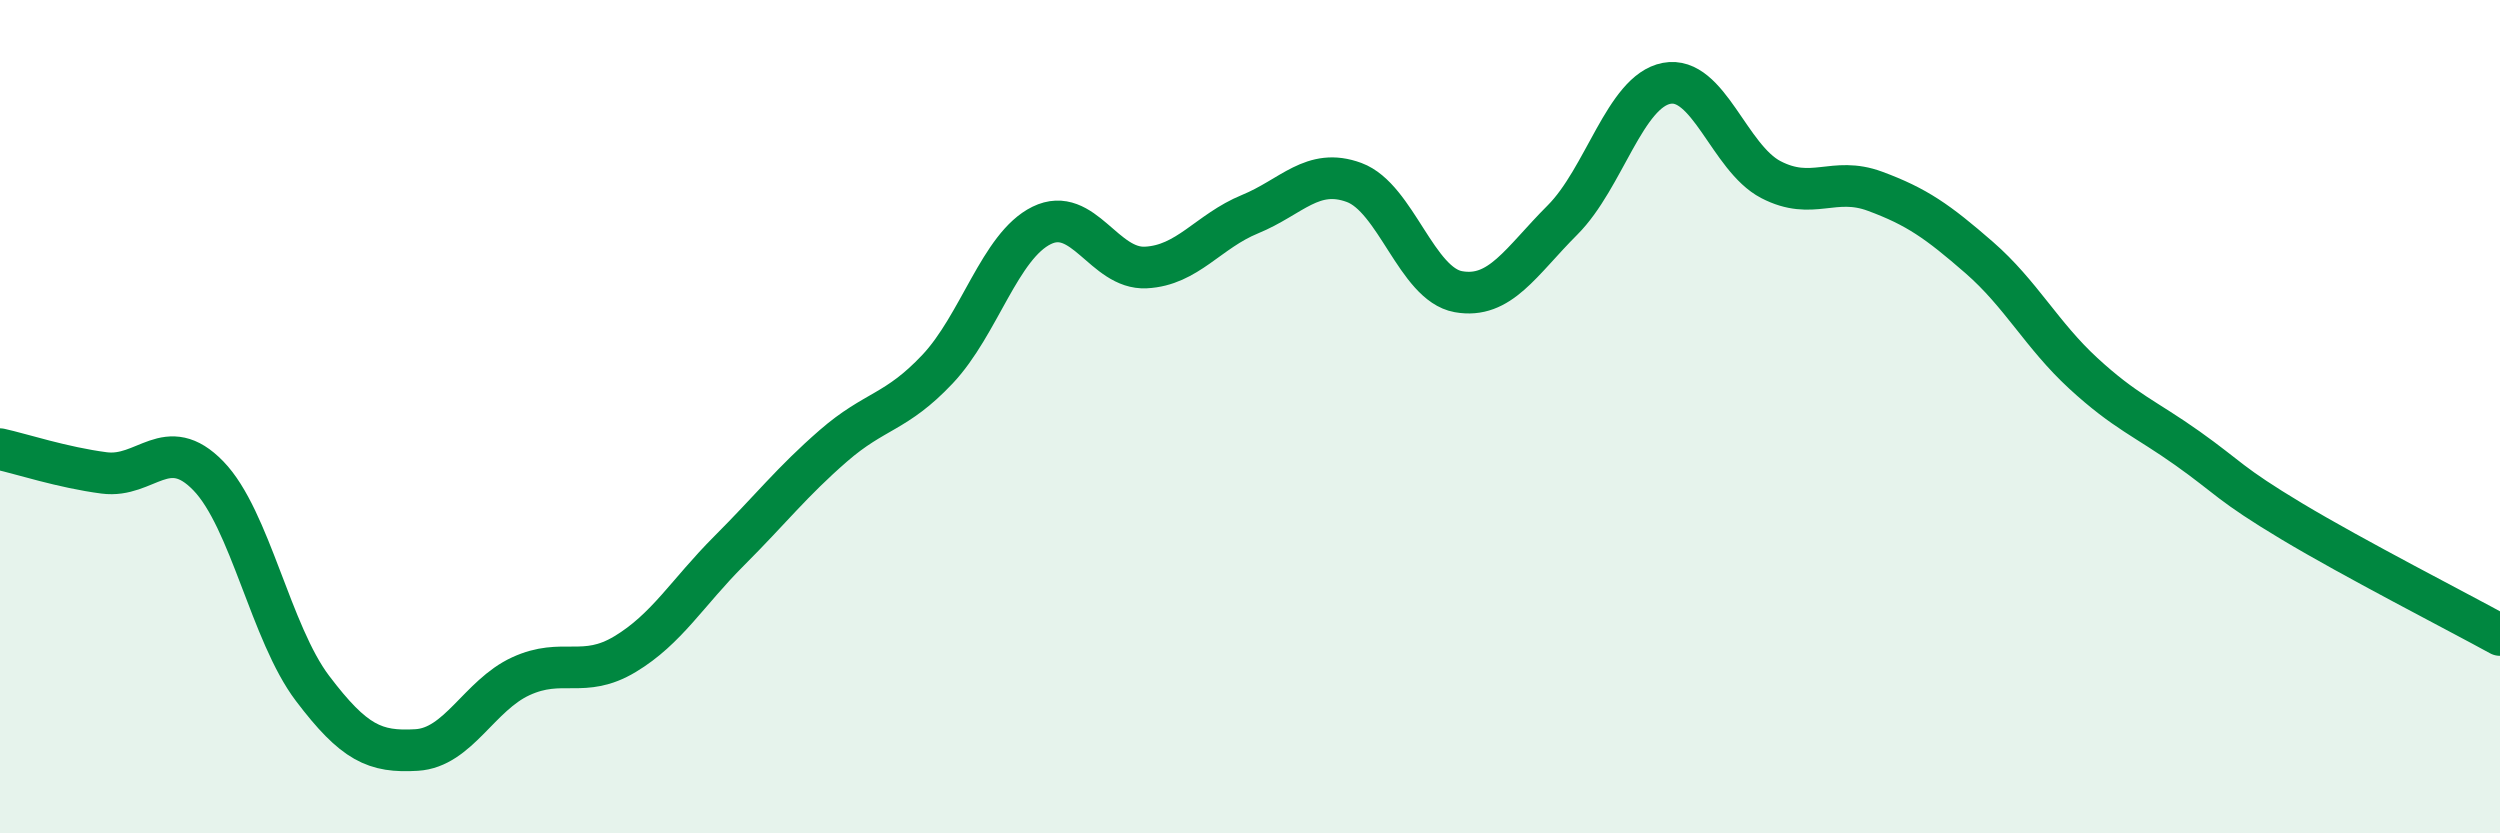
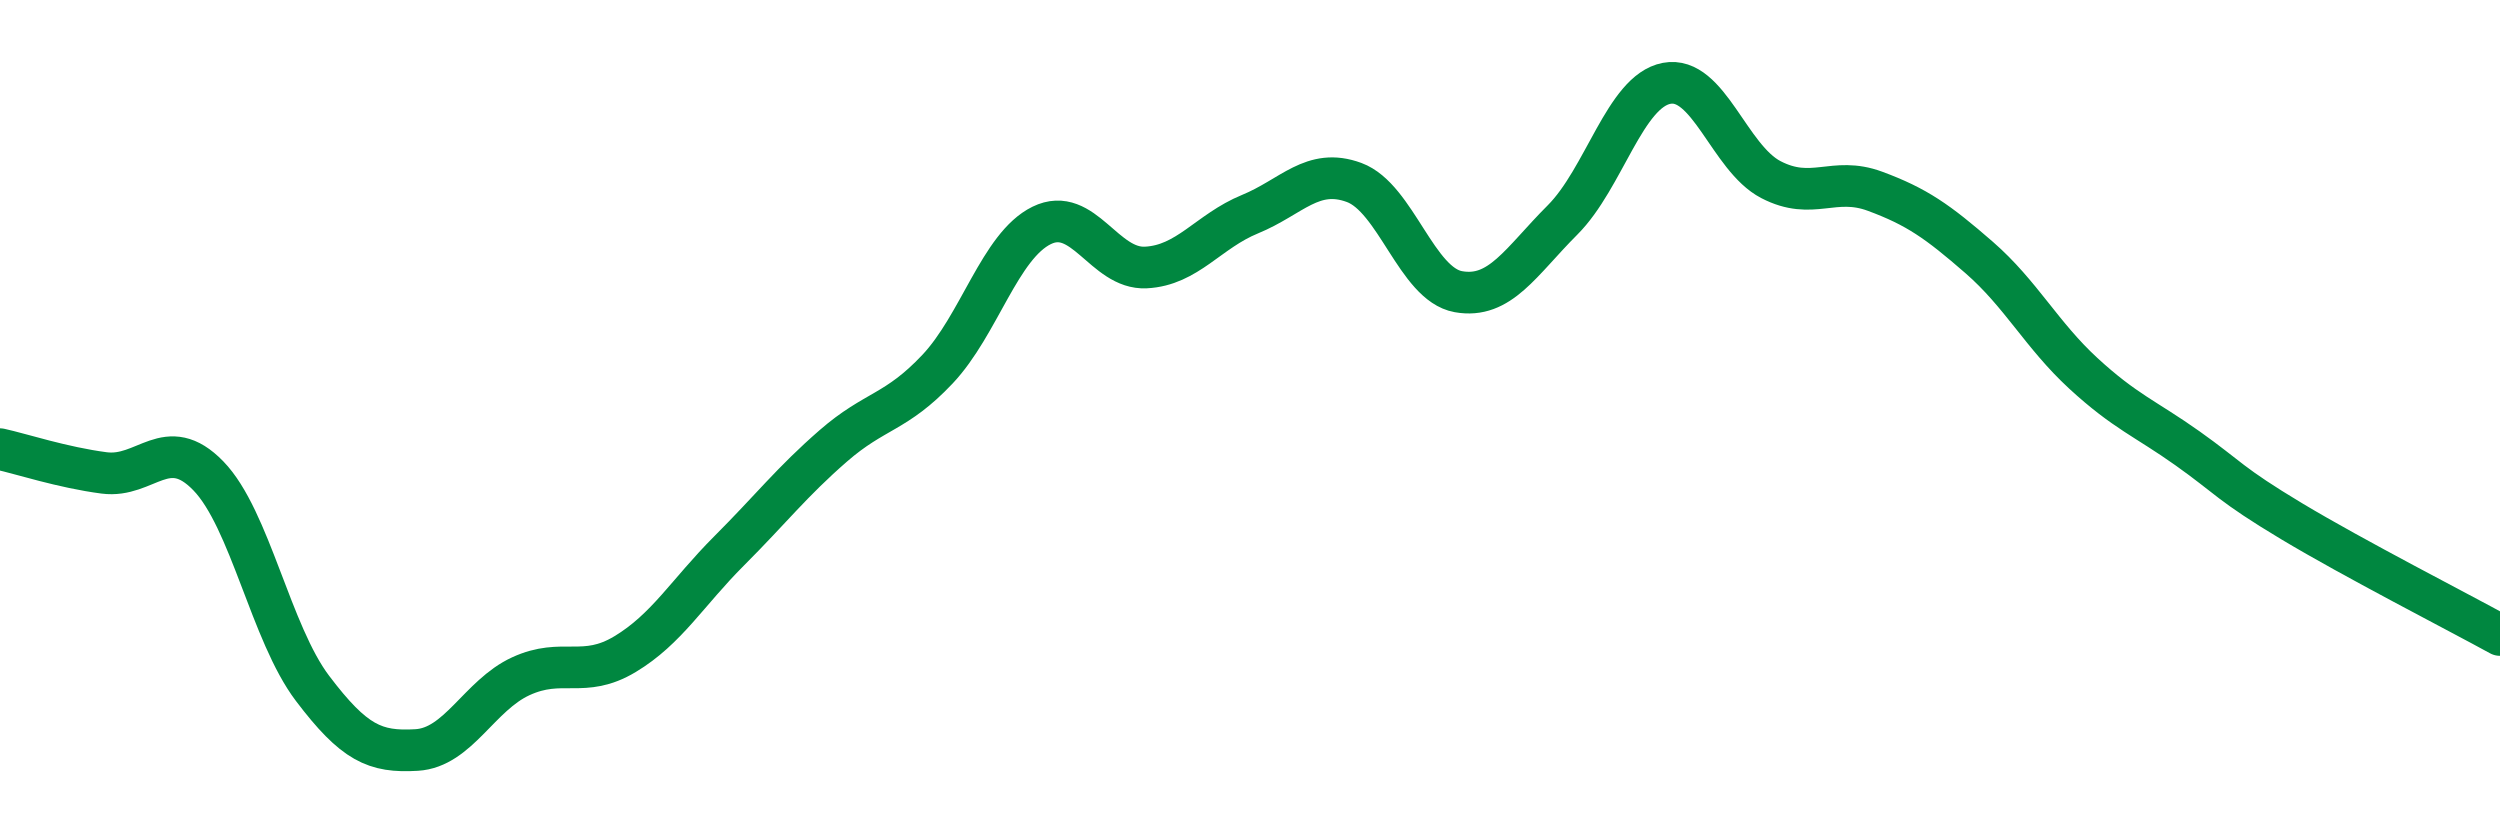
<svg xmlns="http://www.w3.org/2000/svg" width="60" height="20" viewBox="0 0 60 20">
-   <path d="M 0,10.78 C 0.5,10.89 1.5,11.22 2.5,11.35 C 3.5,11.48 4,10.39 5,11.42 C 6,12.45 6.5,15.2 7.5,16.52 C 8.5,17.84 9,18.06 10,18 C 11,17.94 11.5,16.69 12.5,16.23 C 13.5,15.77 14,16.3 15,15.7 C 16,15.1 16.5,14.22 17.5,13.22 C 18.5,12.22 19,11.57 20,10.7 C 21,9.83 21.5,9.92 22.5,8.86 C 23.5,7.8 24,5.9 25,5.41 C 26,4.92 26.5,6.47 27.5,6.42 C 28.5,6.37 29,5.55 30,5.14 C 31,4.73 31.5,4.01 32.5,4.38 C 33.5,4.75 34,6.82 35,7 C 36,7.18 36.5,6.28 37.5,5.28 C 38.5,4.28 39,2.19 40,2 C 41,1.81 41.5,3.79 42.5,4.31 C 43.5,4.83 44,4.22 45,4.59 C 46,4.96 46.5,5.31 47.5,6.18 C 48.5,7.05 49,8.04 50,8.96 C 51,9.88 51.5,10.05 52.5,10.76 C 53.5,11.47 53.5,11.61 55,12.51 C 56.5,13.41 59,14.69 60,15.24L60 20L0 20Z" fill="#008740" opacity="0.1" stroke-linecap="round" stroke-linejoin="round" />
  <path d="M 0,10.78 C 0.5,10.89 1.5,11.22 2.5,11.35 C 3.5,11.48 4,10.39 5,11.42 C 6,12.45 6.5,15.2 7.5,16.52 C 8.5,17.84 9,18.06 10,18 C 11,17.94 11.5,16.69 12.5,16.23 C 13.5,15.77 14,16.3 15,15.7 C 16,15.1 16.5,14.22 17.5,13.22 C 18.5,12.22 19,11.57 20,10.7 C 21,9.83 21.5,9.92 22.5,8.86 C 23.5,7.8 24,5.9 25,5.41 C 26,4.92 26.5,6.47 27.5,6.42 C 28.5,6.37 29,5.55 30,5.14 C 31,4.73 31.5,4.01 32.5,4.38 C 33.5,4.75 34,6.82 35,7 C 36,7.18 36.5,6.28 37.5,5.28 C 38.5,4.28 39,2.19 40,2 C 41,1.81 41.5,3.79 42.5,4.31 C 43.5,4.83 44,4.22 45,4.59 C 46,4.96 46.5,5.31 47.5,6.18 C 48.5,7.05 49,8.04 50,8.96 C 51,9.88 51.5,10.05 52.5,10.76 C 53.5,11.47 53.5,11.61 55,12.51 C 56.5,13.41 59,14.69 60,15.24" stroke="#008740" stroke-width="1" fill="none" stroke-linecap="round" stroke-linejoin="round" />
</svg>